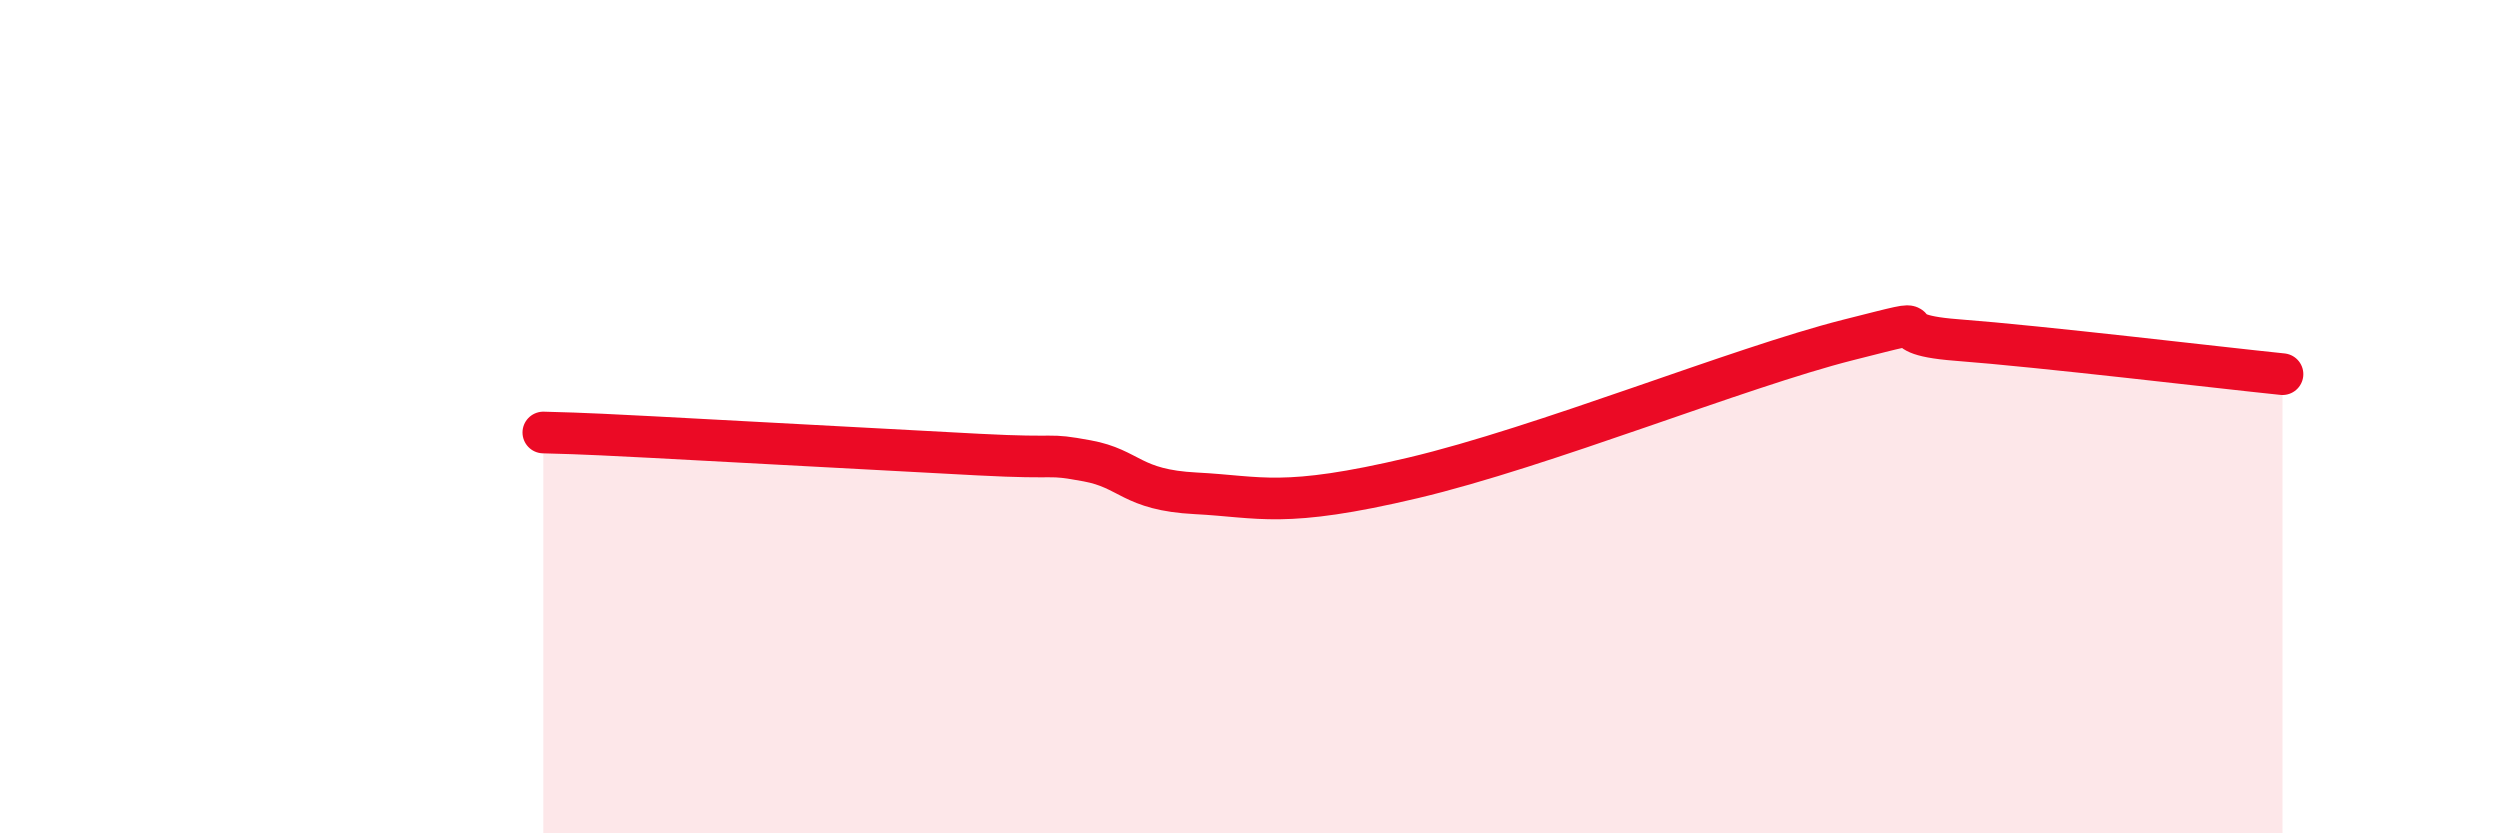
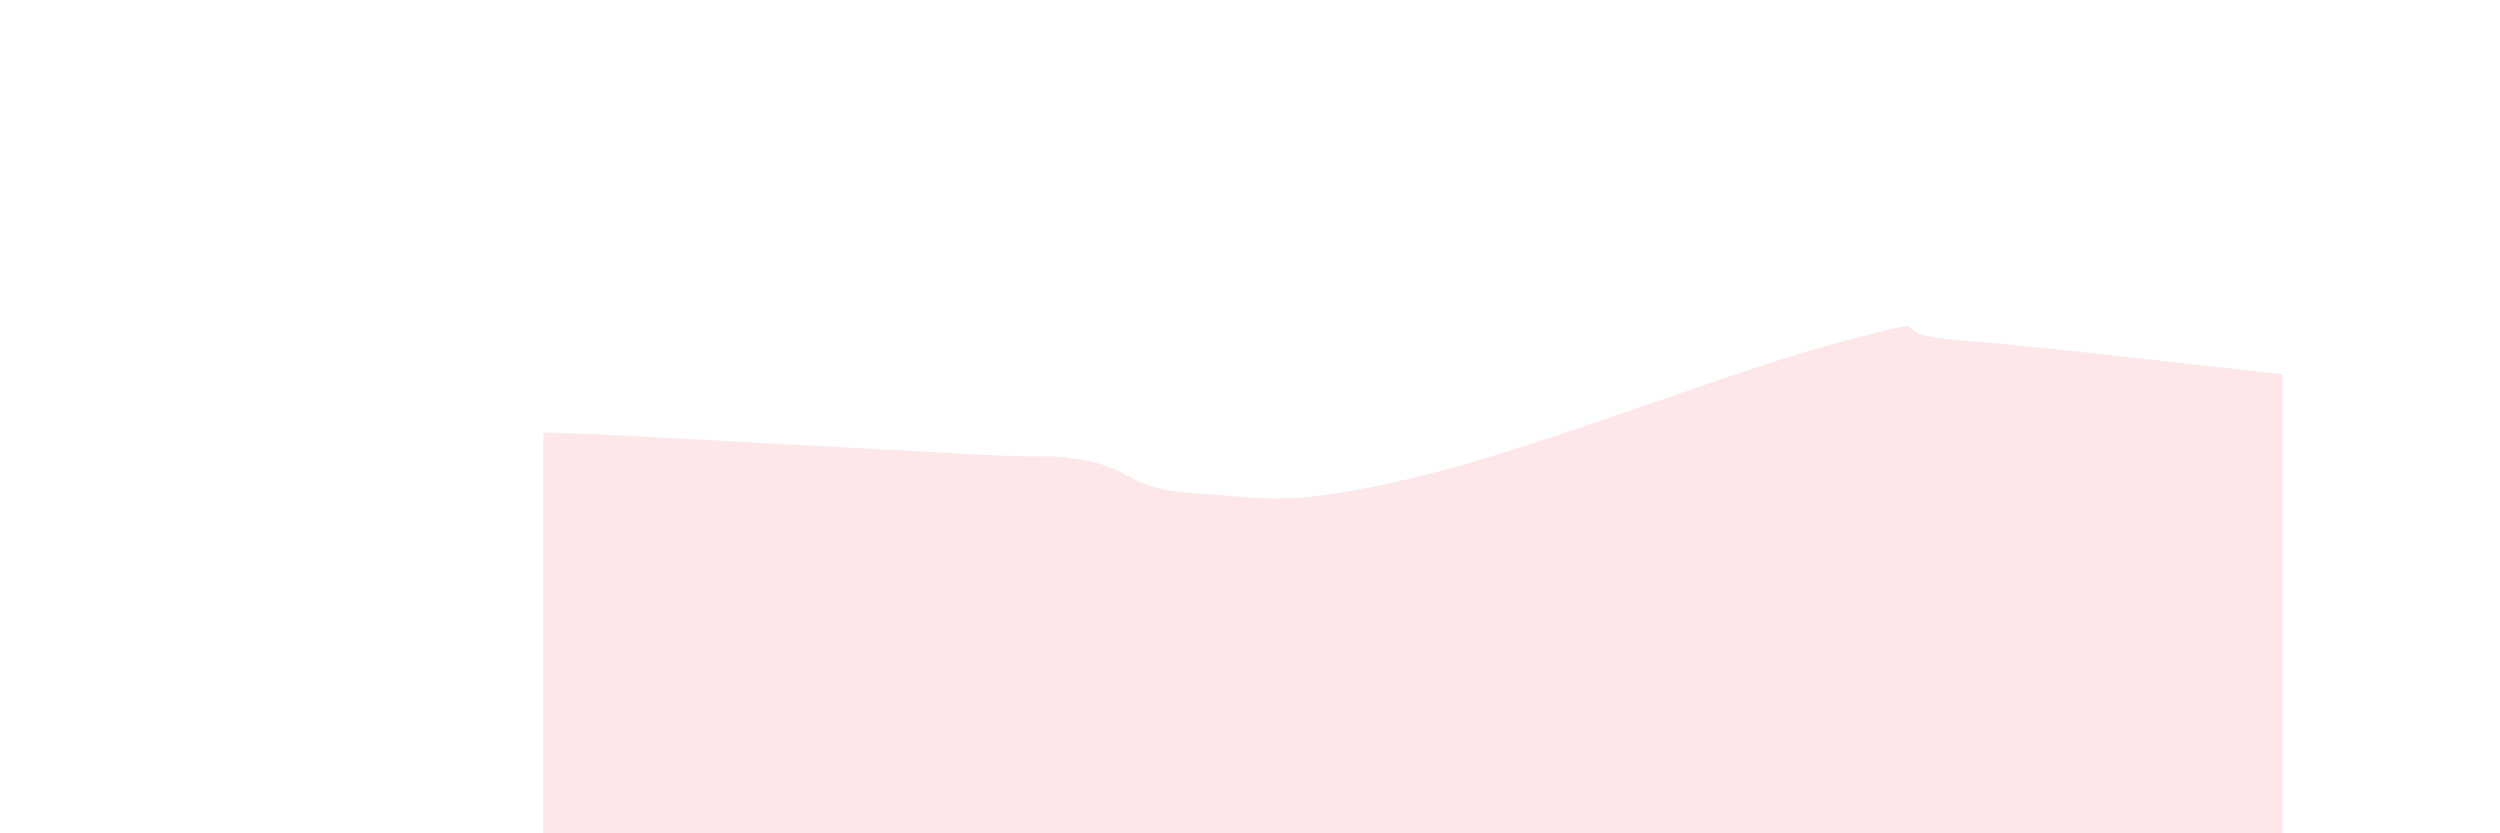
<svg xmlns="http://www.w3.org/2000/svg" width="60" height="20" viewBox="0 0 60 20">
  <path d="M 13.04,10.38 C 13.56,10.4 13.56,10.38 15.65,10.49 C 17.74,10.6 21.39,10.8 23.48,10.91 C 25.57,11.02 25.05,10.87 26.09,11.06 C 27.13,11.25 27.14,11.76 28.7,11.84 C 30.26,11.92 30.78,12.21 33.91,11.47 C 37.04,10.73 41.74,8.82 44.35,8.16 C 46.96,7.5 44.87,8 46.96,8.16 C 49.05,8.32 53.22,8.82 54.78,8.98L54.78 20L13.04 20Z" fill="#EB0A25" opacity="0.1" stroke-linecap="round" stroke-linejoin="round" />
-   <path d="M 13.04,10.38 C 13.56,10.4 13.56,10.38 15.65,10.49 C 17.74,10.6 21.39,10.8 23.48,10.91 C 25.57,11.02 25.05,10.87 26.09,11.06 C 27.13,11.25 27.14,11.76 28.7,11.84 C 30.26,11.92 30.78,12.21 33.91,11.47 C 37.04,10.73 41.74,8.82 44.35,8.16 C 46.96,7.5 44.87,8 46.96,8.16 C 49.05,8.32 53.22,8.82 54.78,8.98" stroke="#EB0A25" stroke-width="1" fill="none" stroke-linecap="round" stroke-linejoin="round" />
</svg>